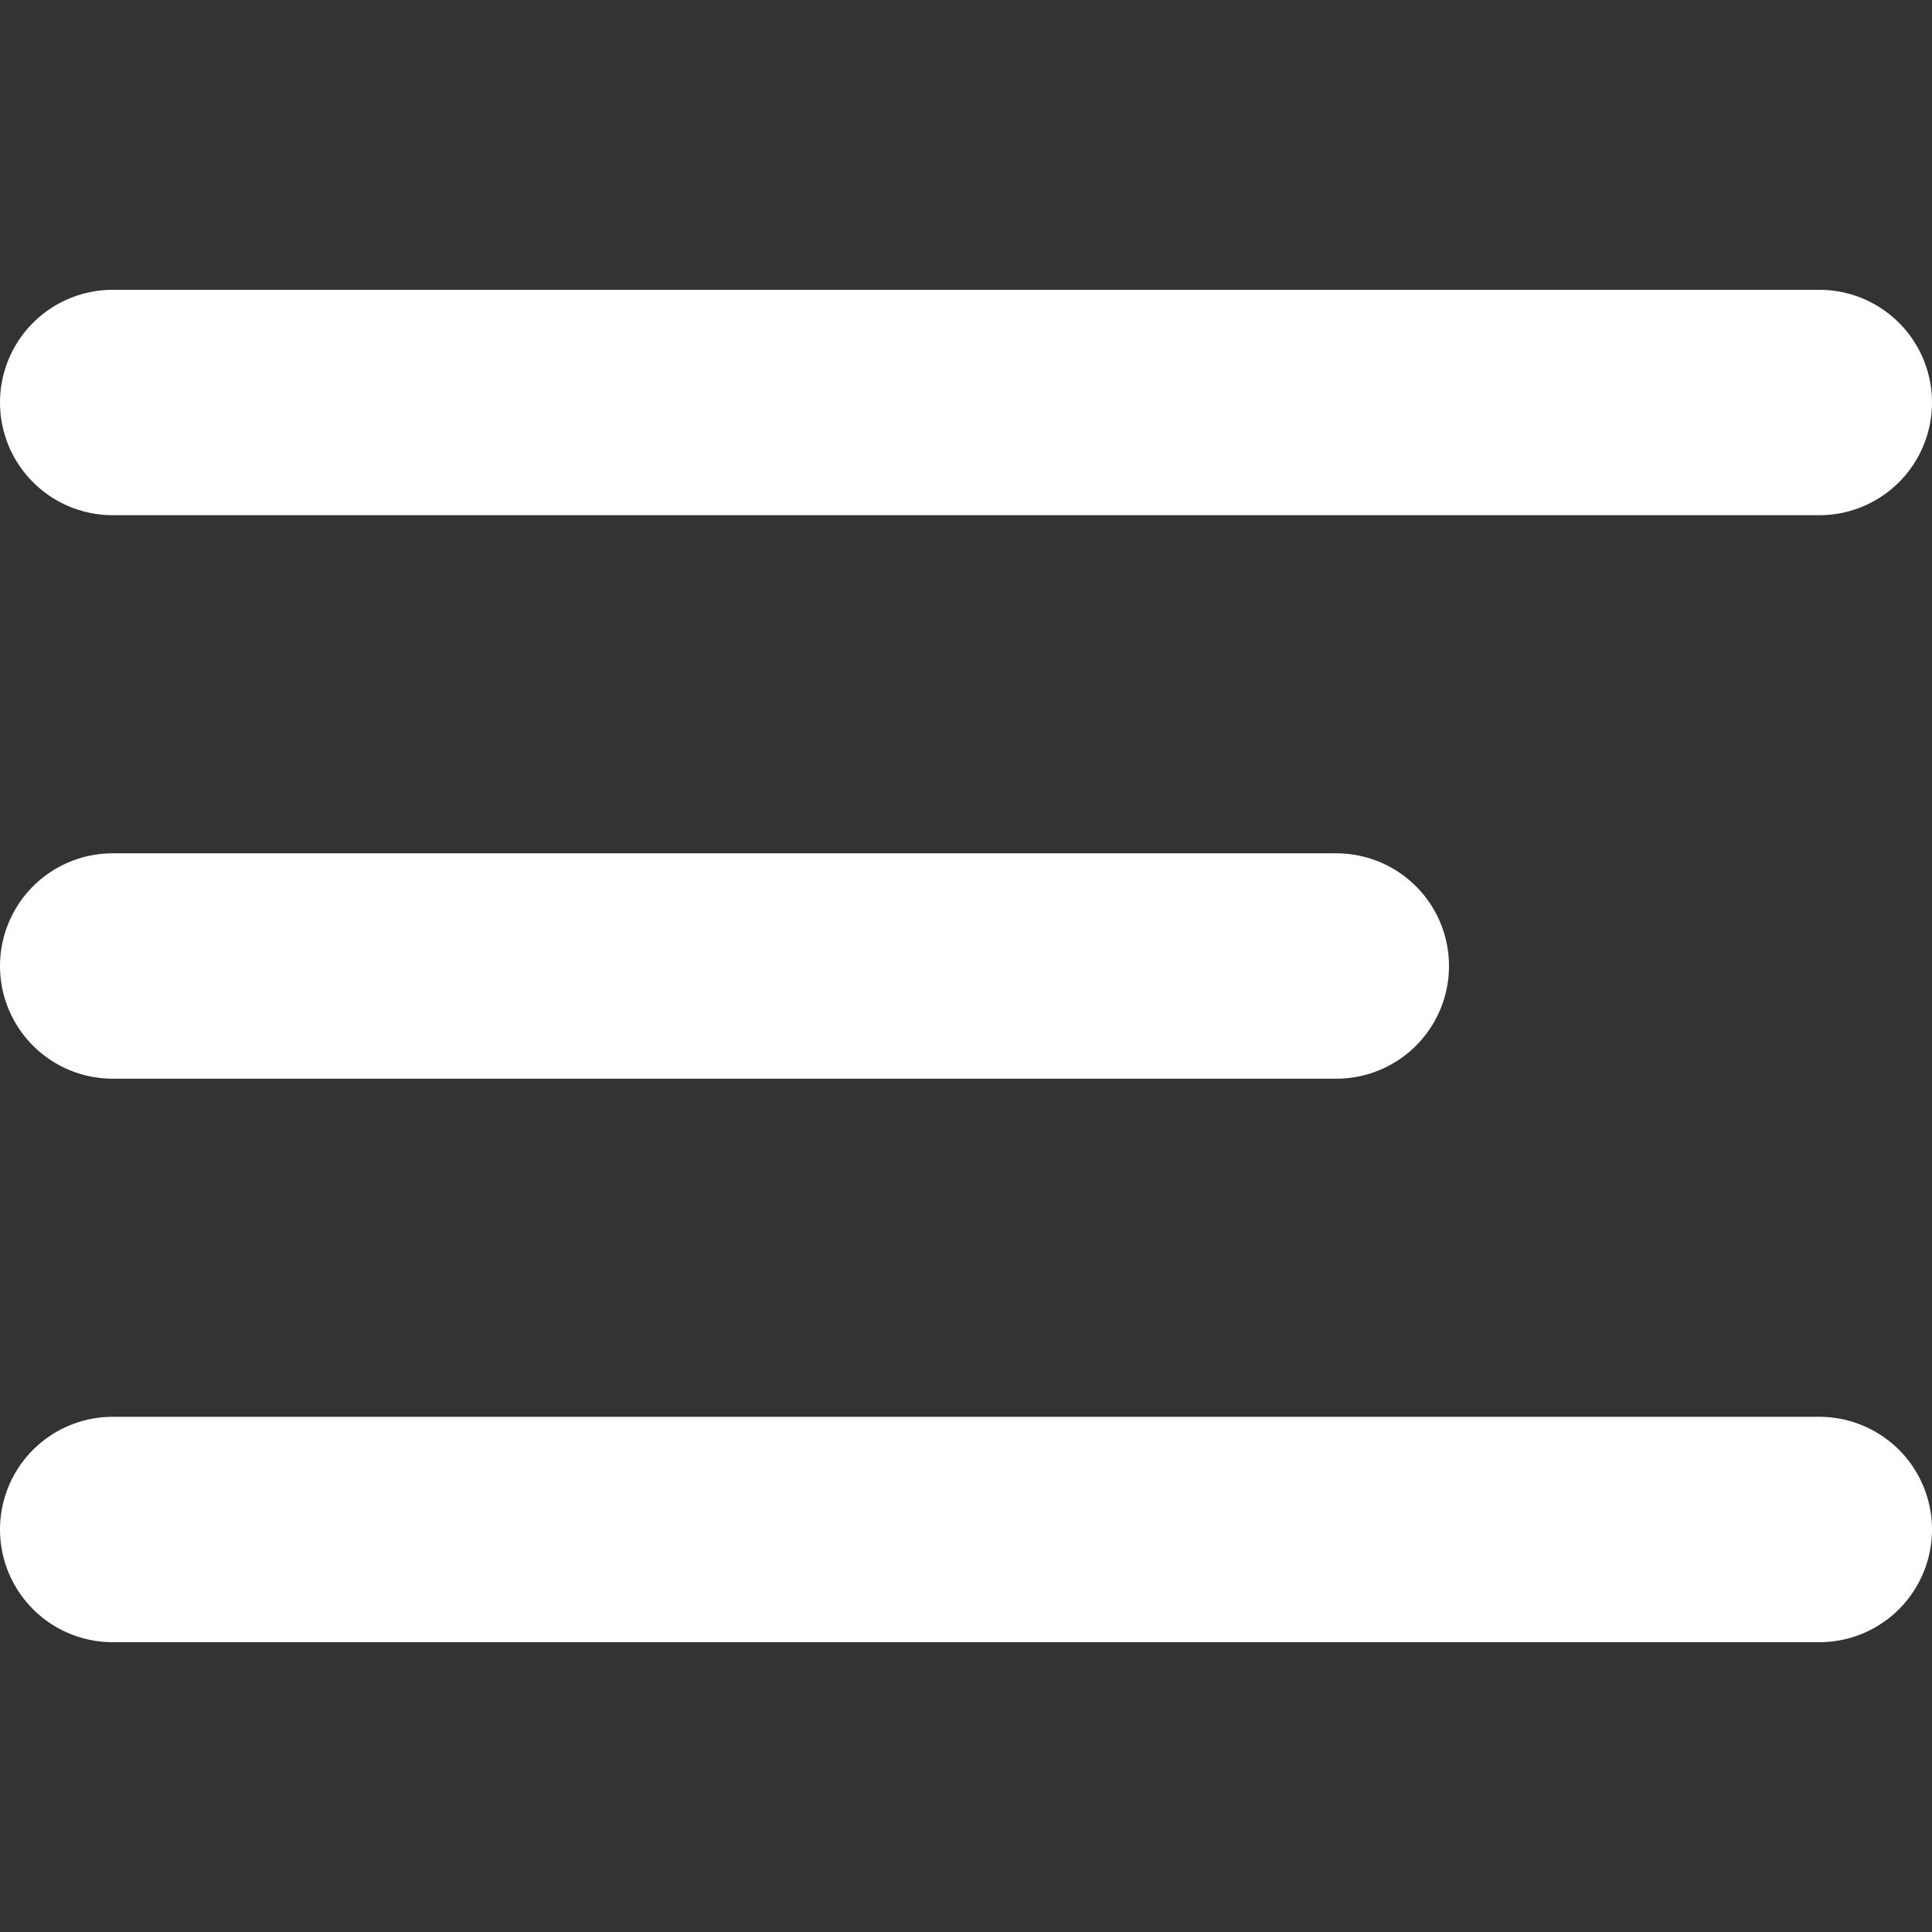
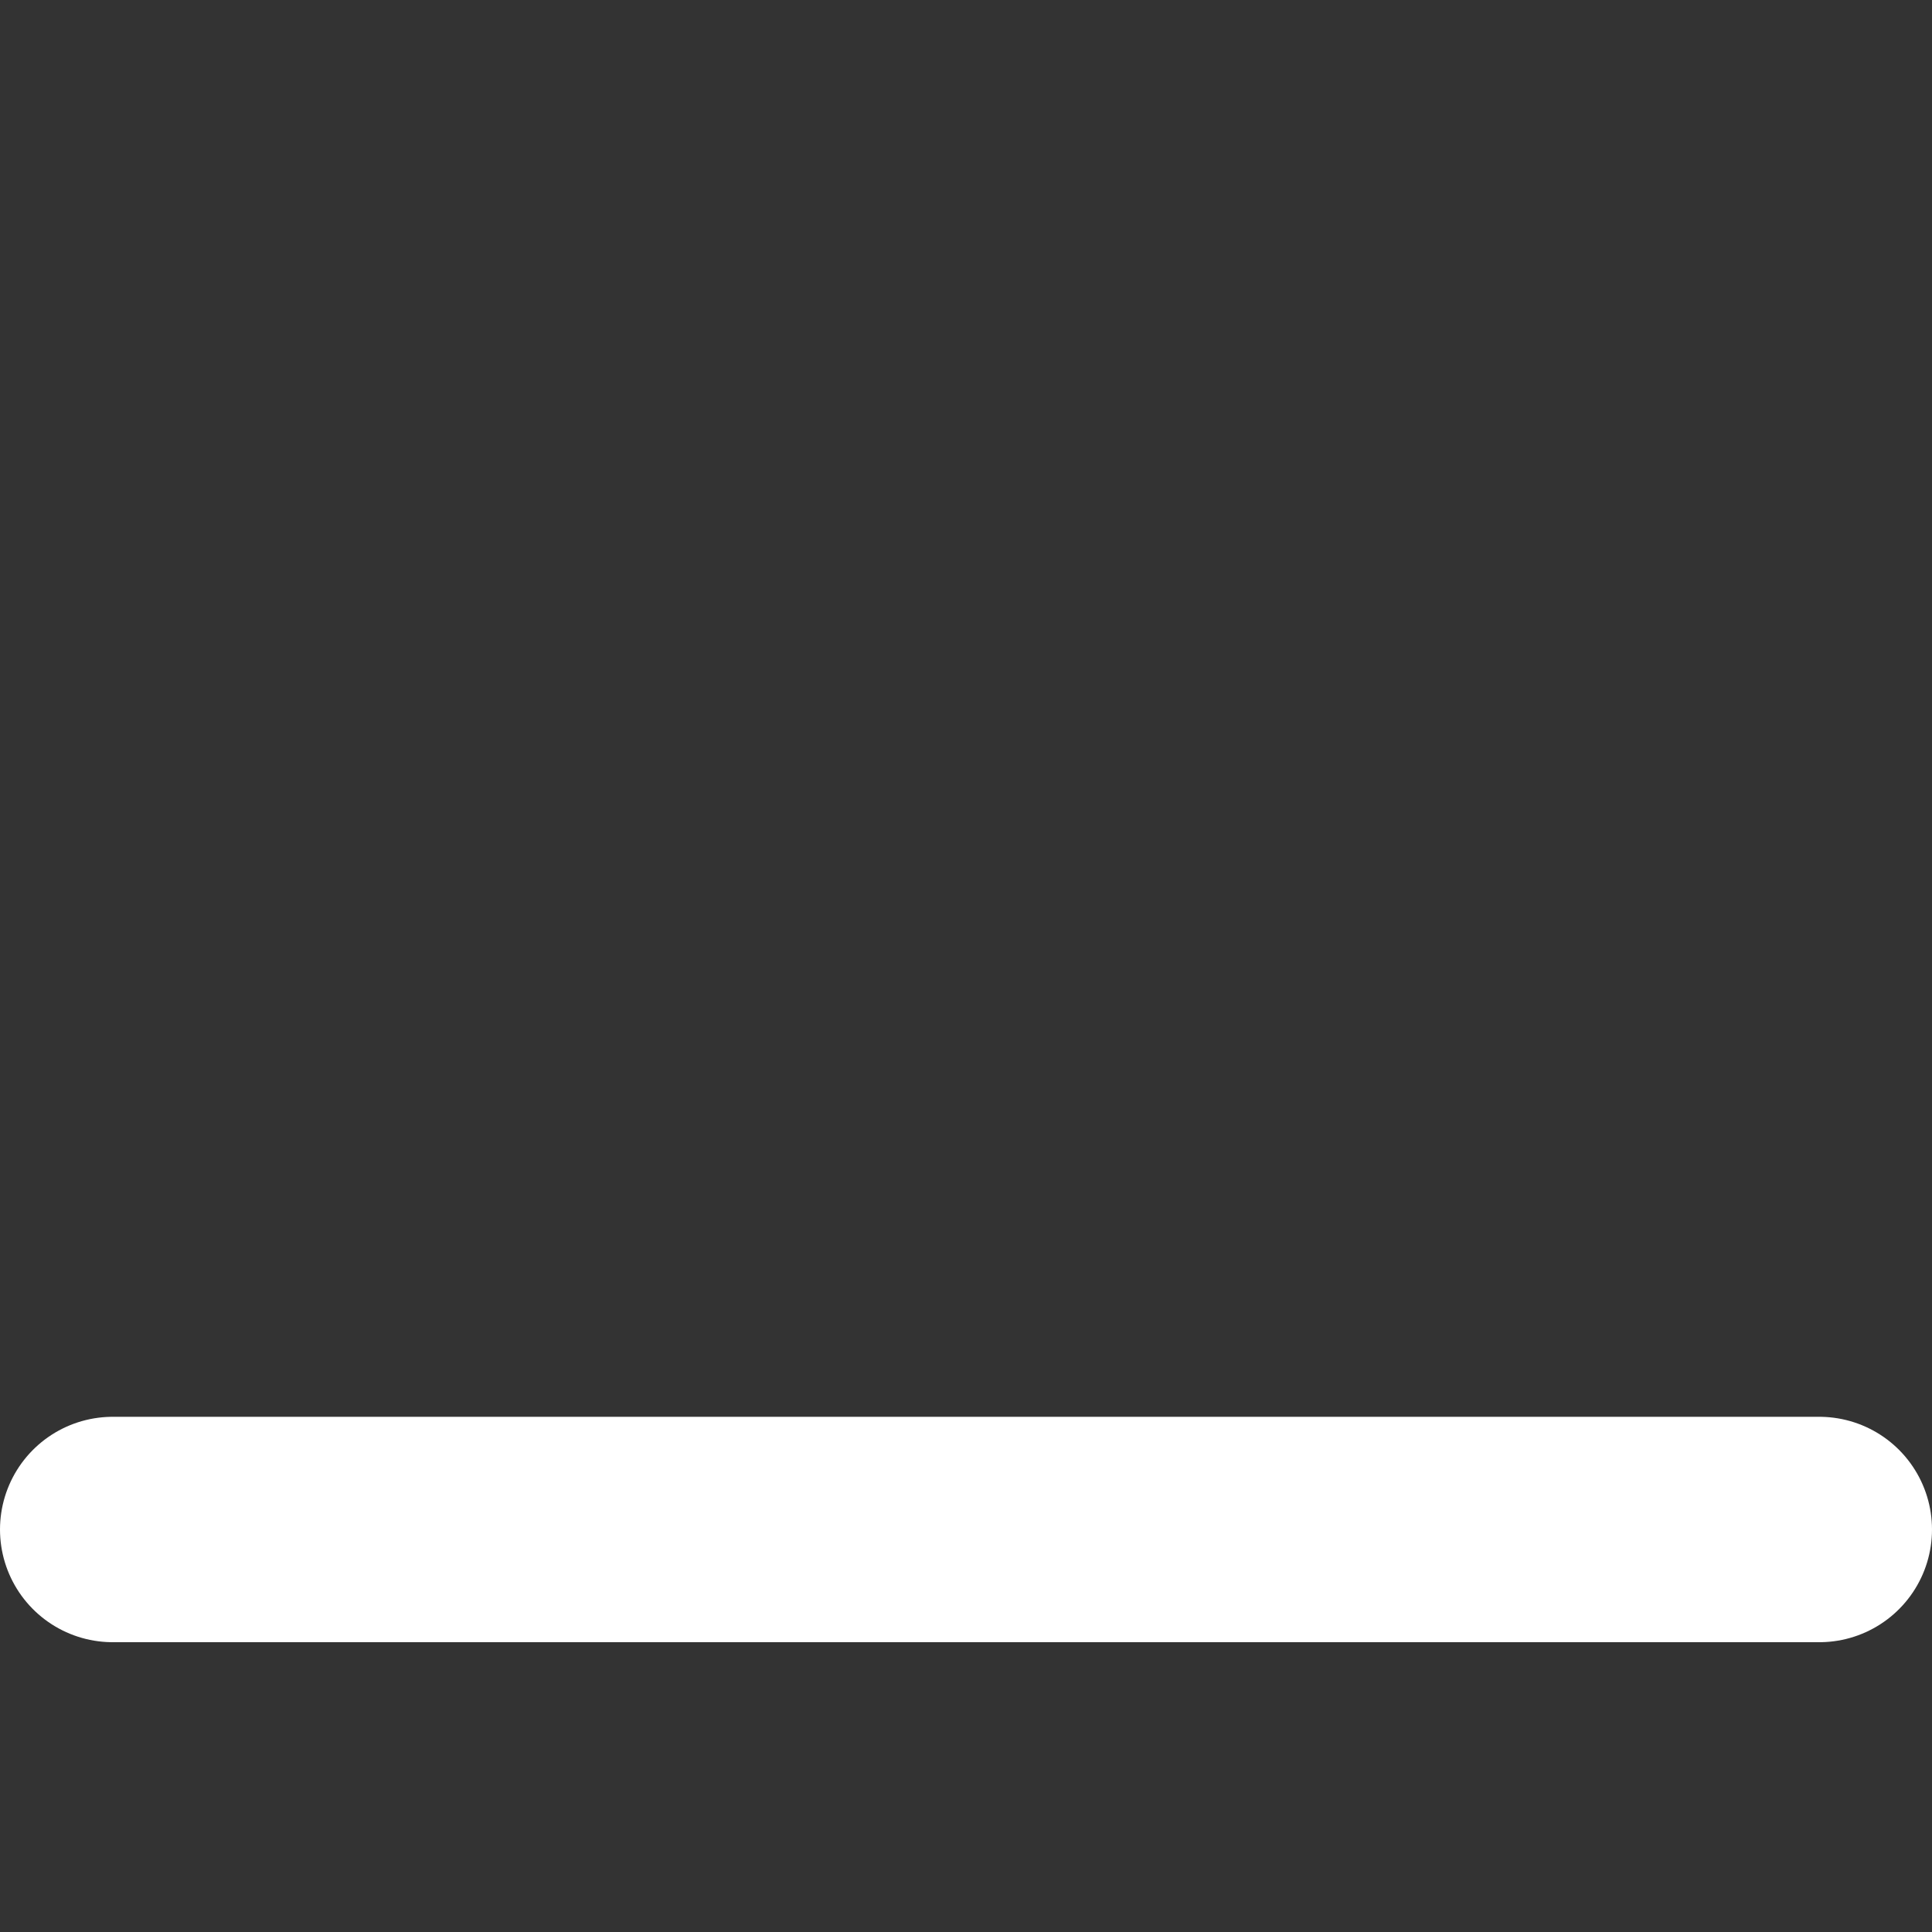
<svg xmlns="http://www.w3.org/2000/svg" width="120" height="120" viewBox="0 0 120 120" fill="none">
  <rect x="0" y="0" width="120" height="120" fill="#333333" stroke="none" />
-   <line x1="7" y1="25" x2="113" y2="25" stroke="white" stroke-width="14" stroke-linecap="round" />
-   <line x1="7" y1="60" x2="83" y2="60" stroke="white" stroke-width="14" stroke-linecap="round" />
  <line x1="7" y1="95" x2="113" y2="95" stroke="white" stroke-width="14" stroke-linecap="round" />
</svg>